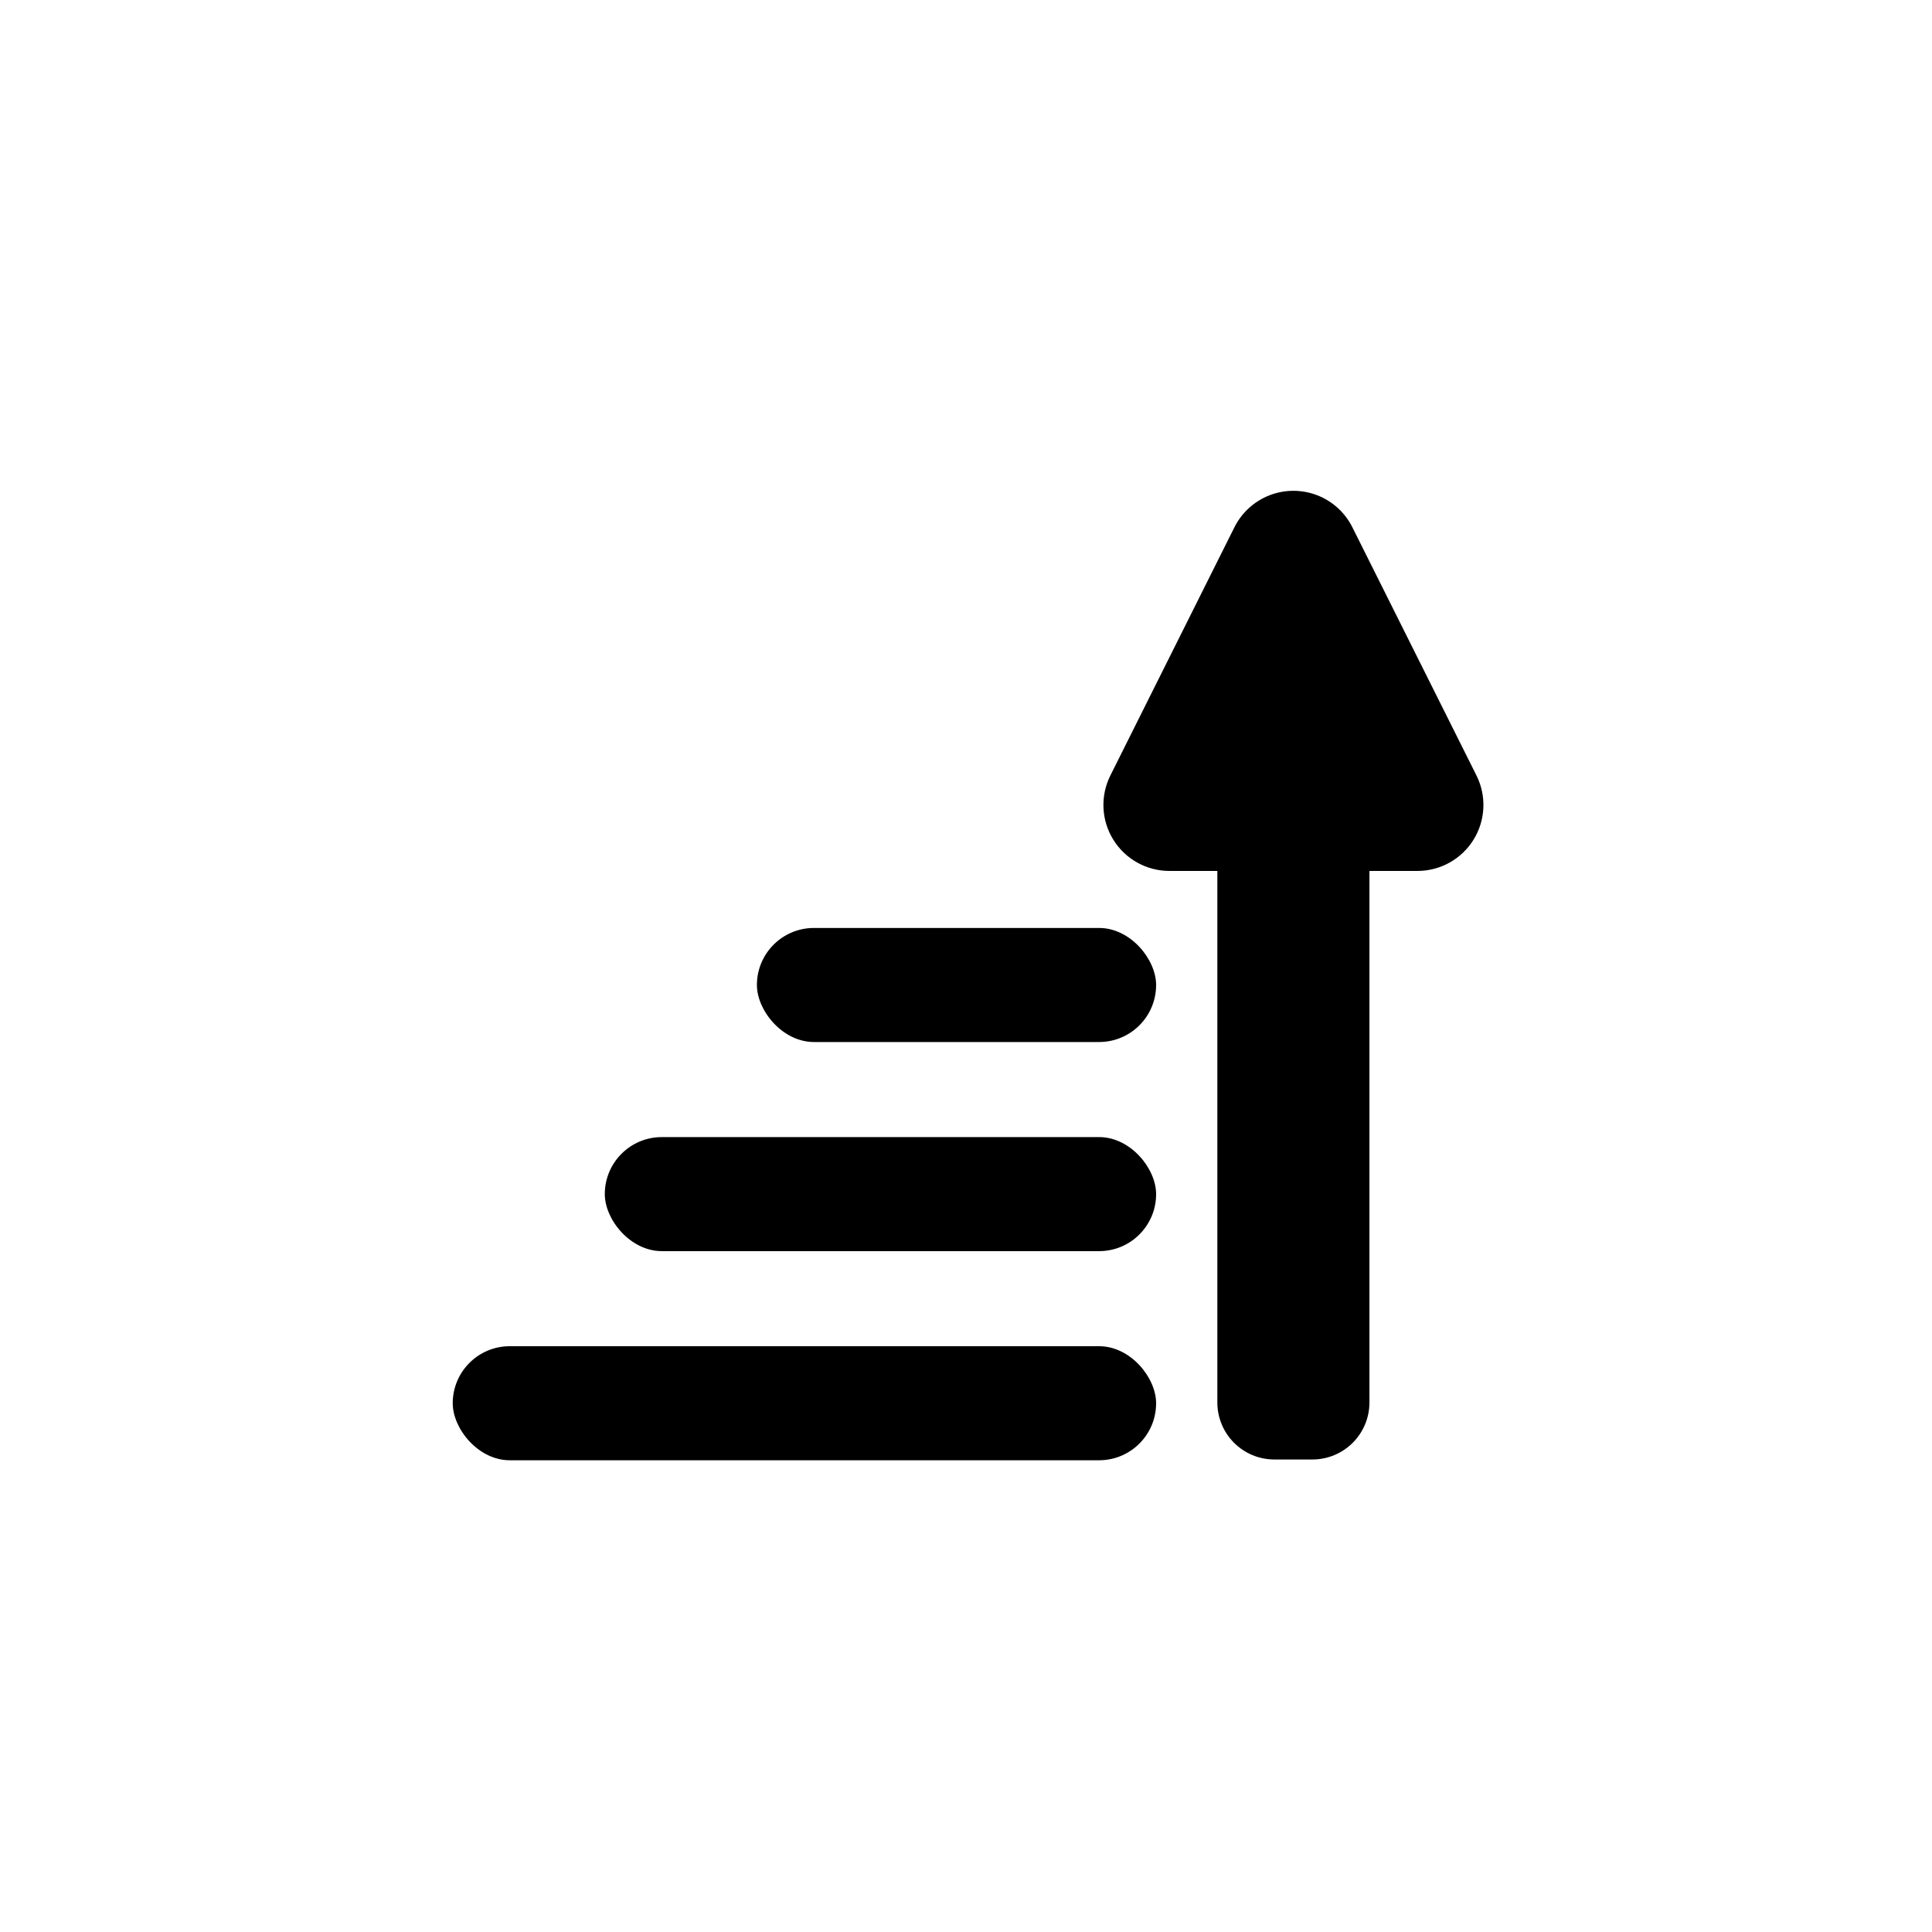
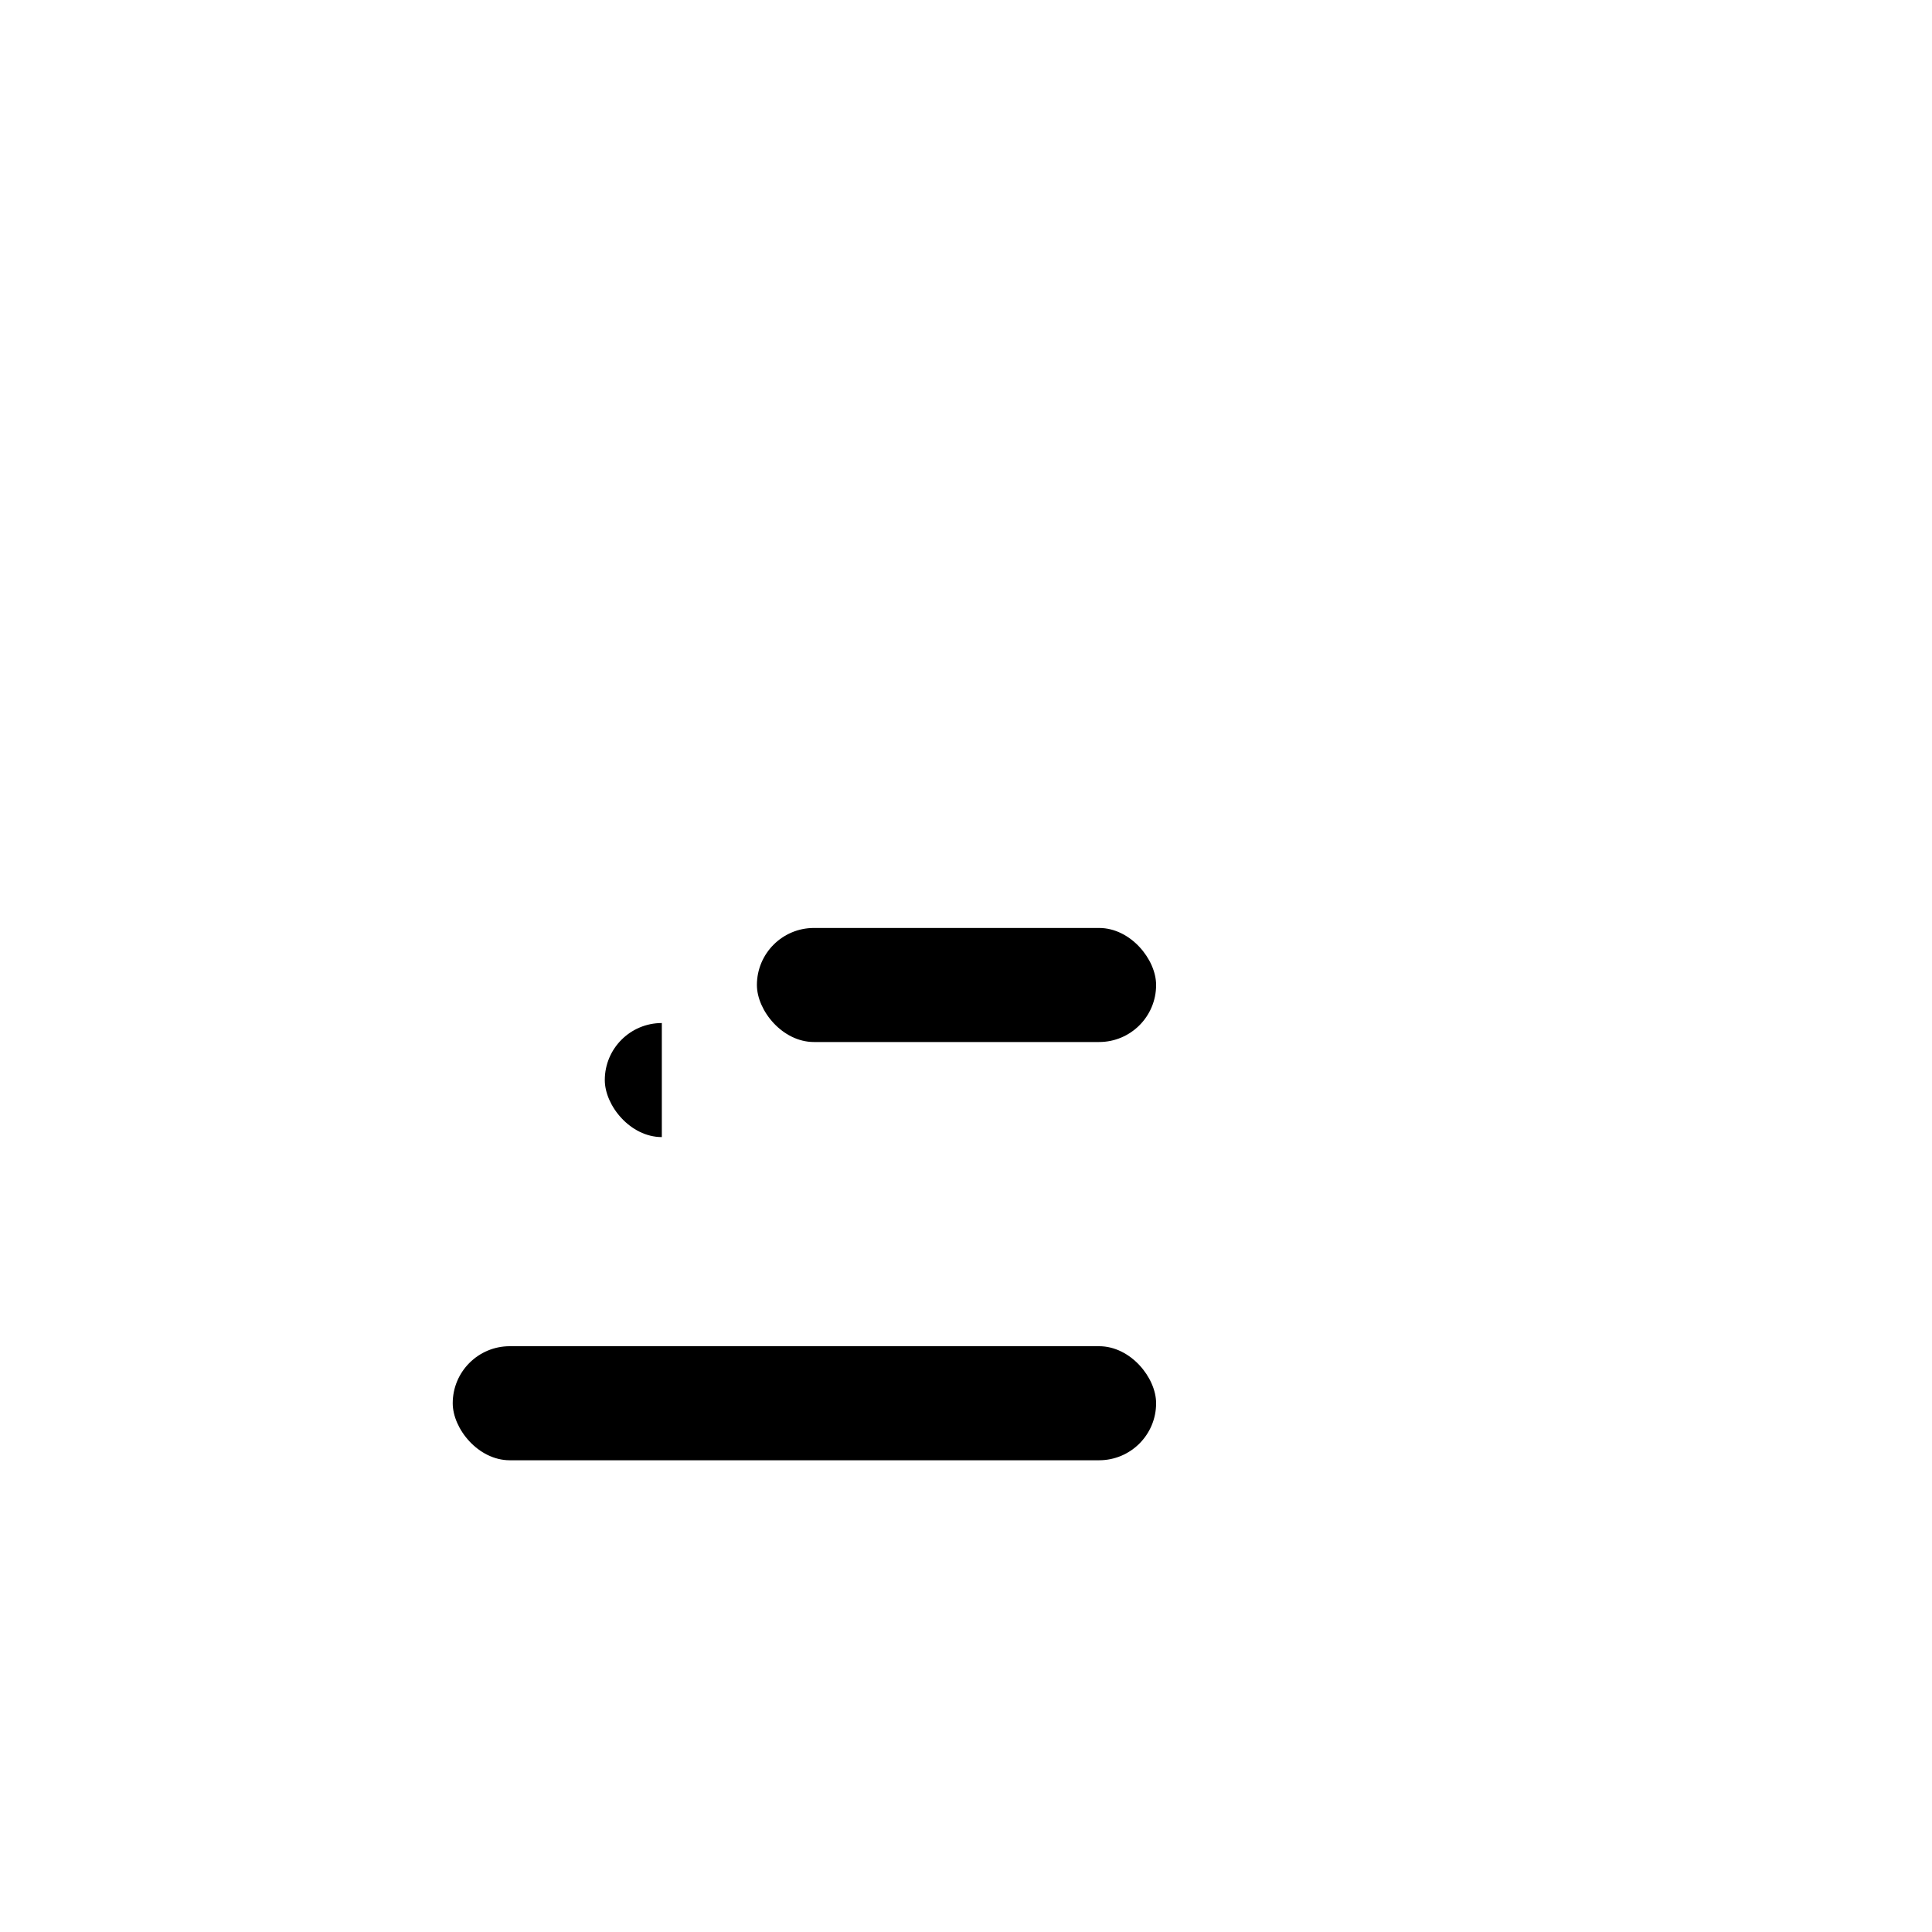
<svg xmlns="http://www.w3.org/2000/svg" fill="#000000" width="800px" height="800px" version="1.1" viewBox="144 144 512 512">
  <g>
    <path d="m279.09 500.76h156.18c8.348 0 15.113 8.348 15.113 15.113 0 8.348-6.766 15.113-15.113 15.113h-156.18c-8.348 0-15.113-8.348-15.113-15.113 0-8.348 6.766-15.113 15.113-15.113z" />
-     <path d="m319.39 445.34h115.88c8.348 0 15.113 8.348 15.113 15.113 0 8.348-6.766 15.113-15.113 15.113h-115.88c-8.348 0-15.113-8.348-15.113-15.113 0-8.348 6.766-15.113 15.113-15.113z" />
+     <path d="m319.39 445.34h115.88h-115.88c-8.348 0-15.113-8.348-15.113-15.113 0-8.348 6.766-15.113 15.113-15.113z" />
    <path d="m359.7 389.92h75.57c8.348 0 15.113 8.348 15.113 15.113 0 8.348-6.766 15.113-15.113 15.113h-75.57c-8.348 0-15.113-8.348-15.113-15.113 0-8.348 6.766-15.113 15.113-15.113z" />
-     <path d="m502.38 283.71 32.898 65.801c2.707 5.418 2.418 11.848-0.762 17-3.184 5.148-8.801 8.289-14.855 8.297h-12.746v140.86c0 4.008-1.594 7.852-4.43 10.688-2.832 2.832-6.676 4.426-10.688 4.426h-10.078 0.004c-4.008 0-7.852-1.594-10.688-4.426-2.836-2.836-4.426-6.68-4.426-10.688v-140.86h-12.73c-6.055-0.008-11.676-3.148-14.855-8.297-3.184-5.152-3.469-11.582-0.766-17l32.887-65.801c1.945-3.883 5.269-6.902 9.32-8.469 4.051-1.562 8.539-1.562 12.594 0 4.051 1.566 7.375 4.586 9.32 8.469z" />
  </g>
</svg>